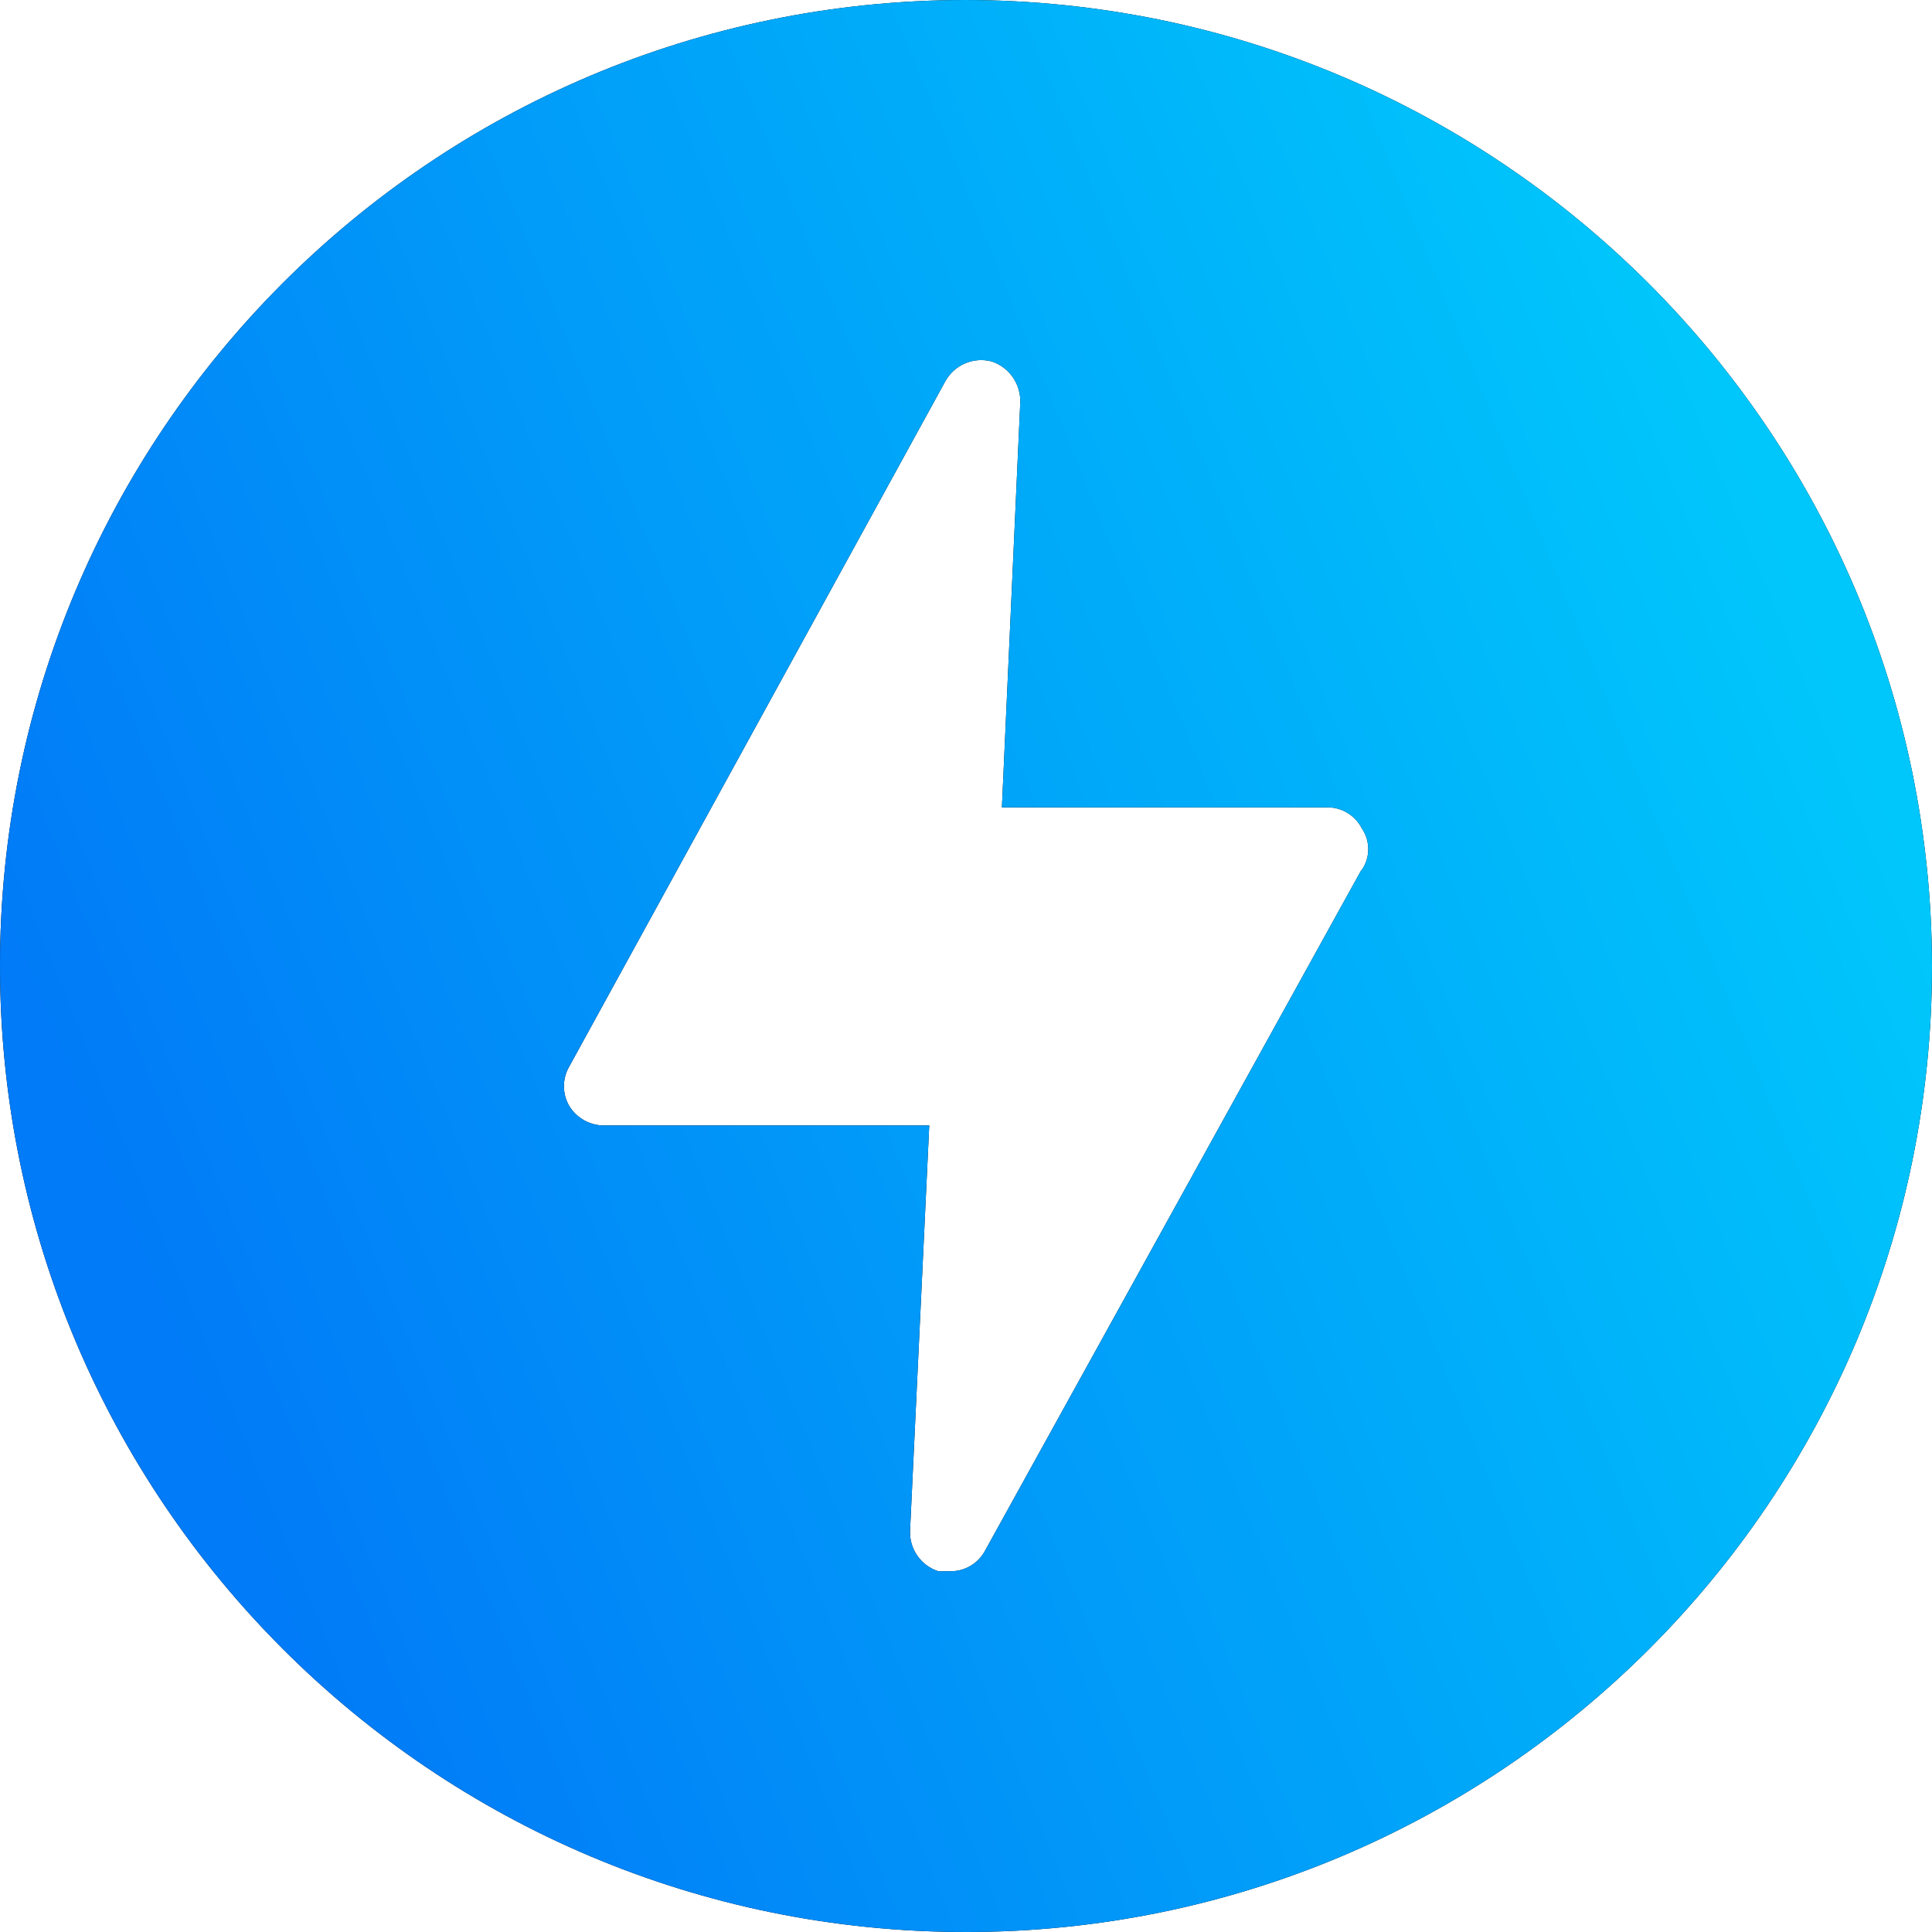
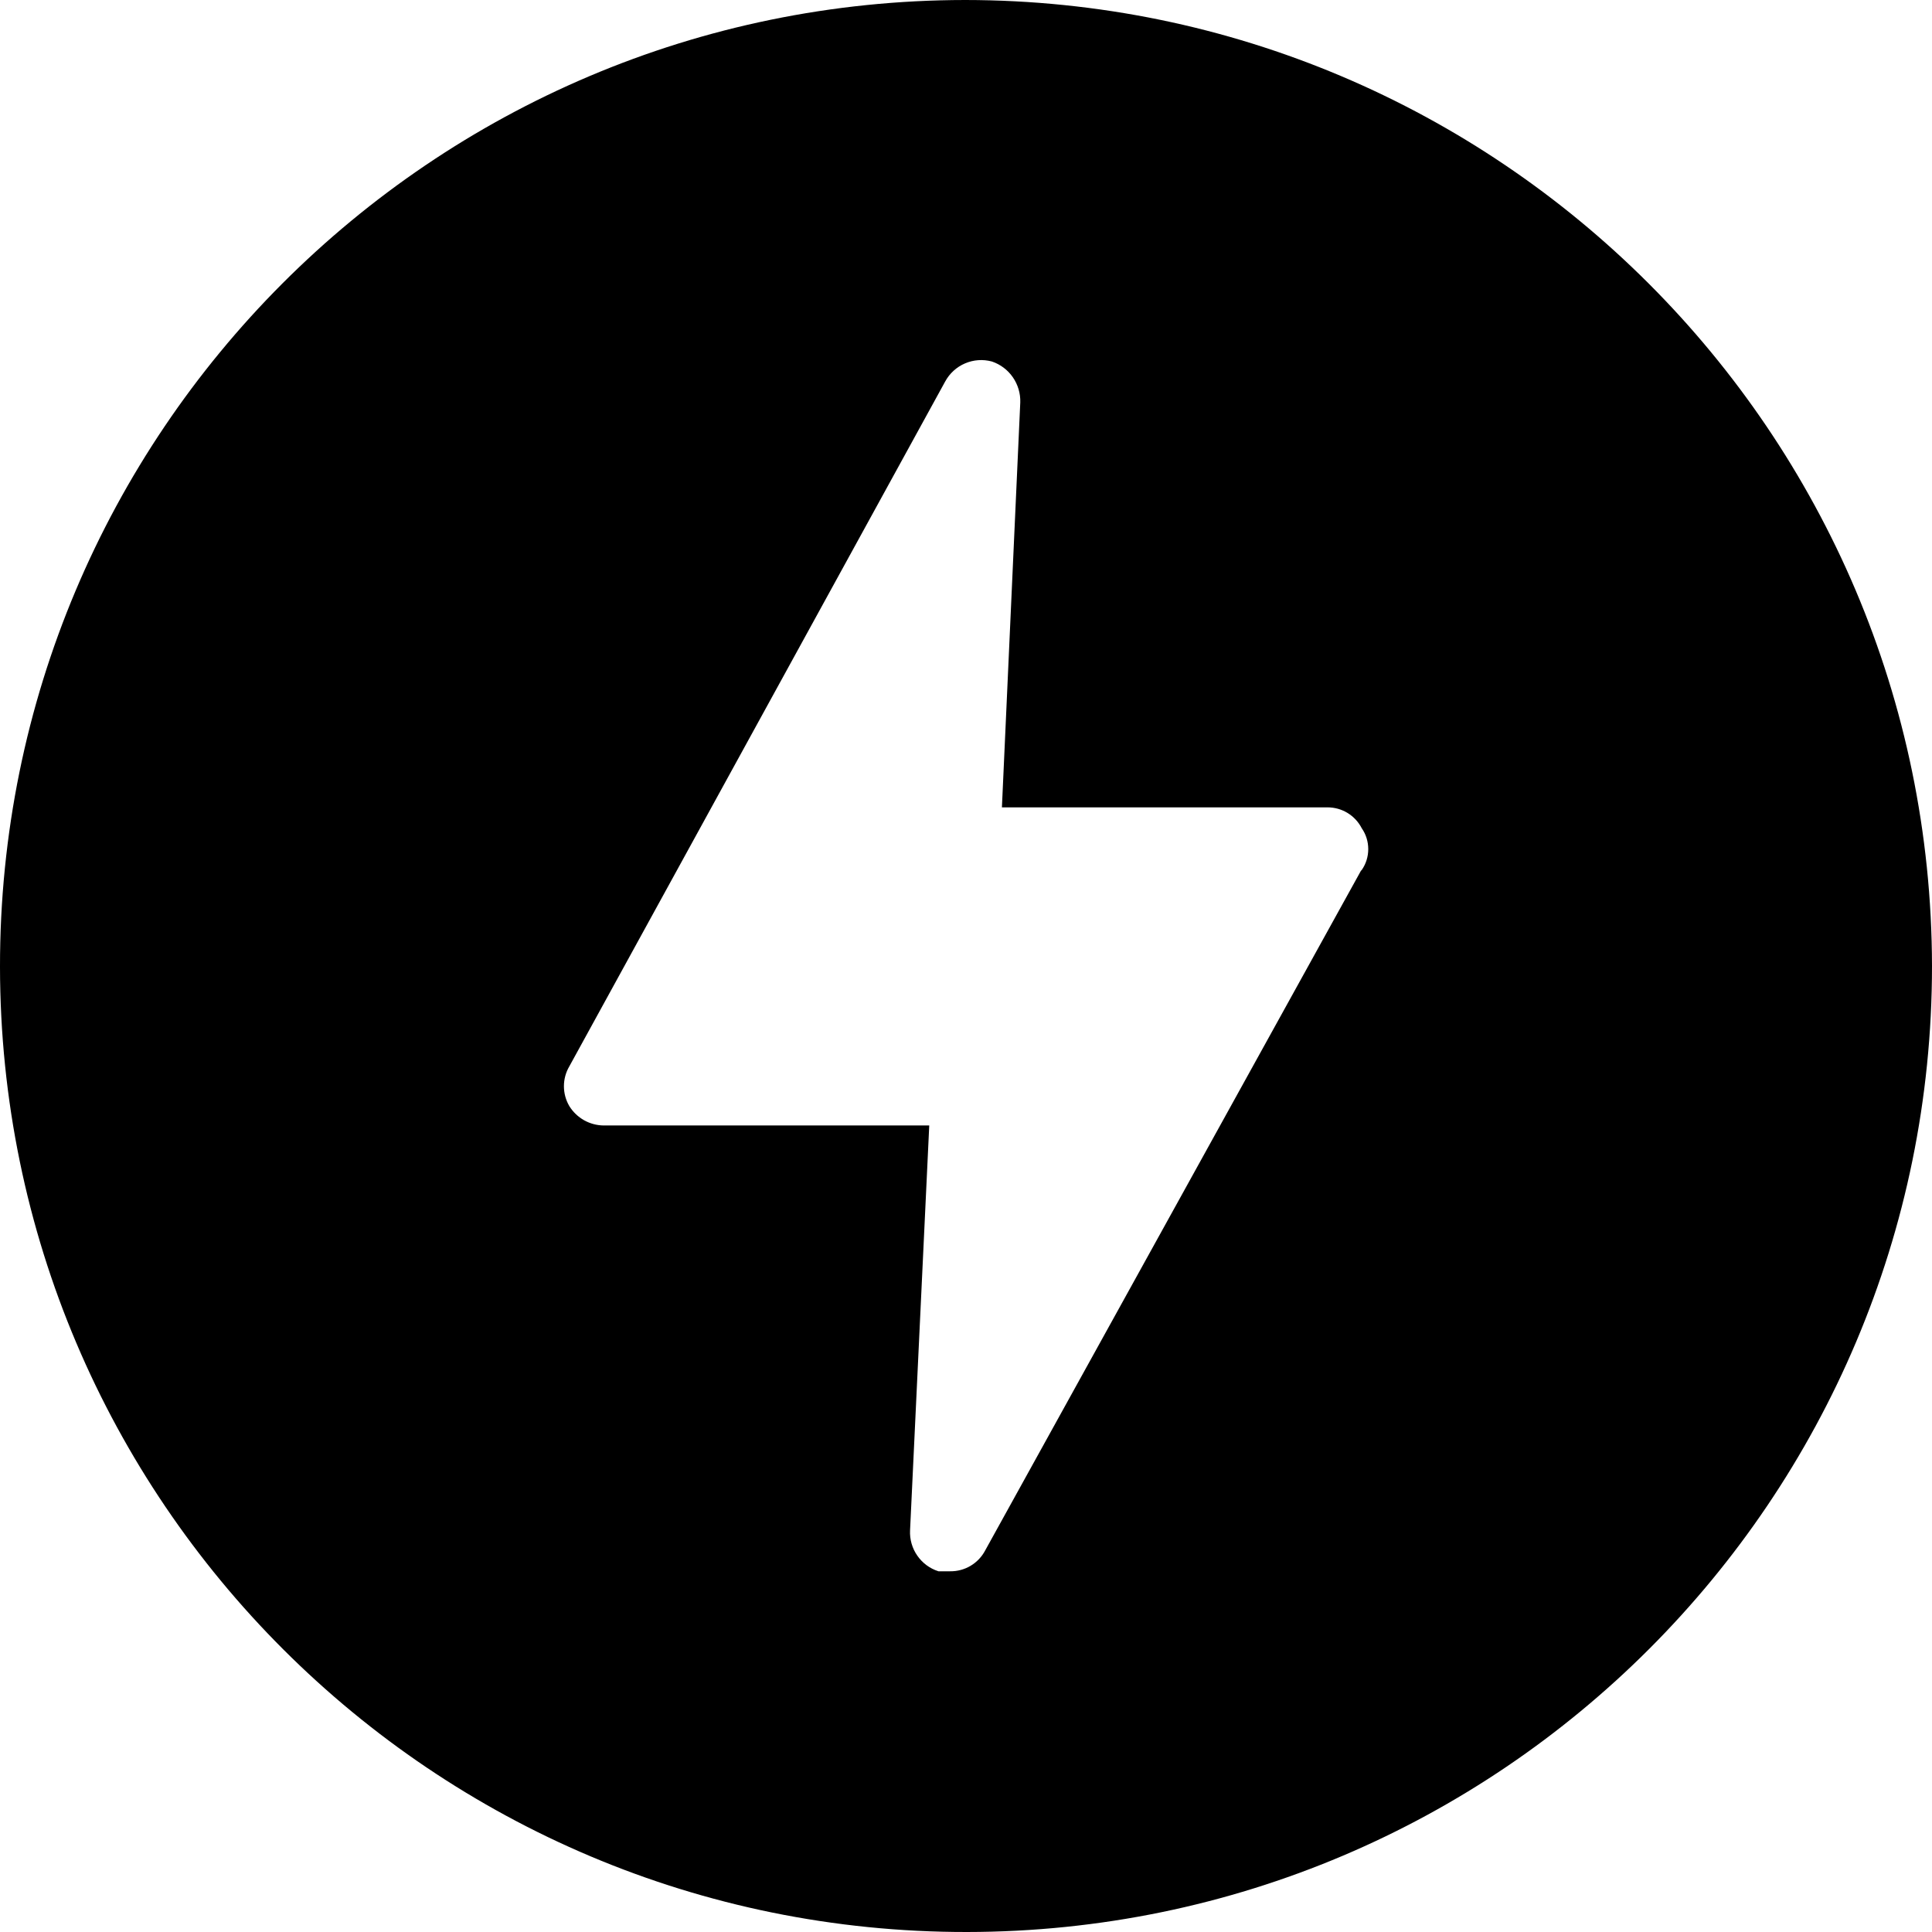
<svg xmlns="http://www.w3.org/2000/svg" width="44" height="44" viewBox="0 0 44 44" fill="none">
  <path d="M21.981 0C9.831 0.011 -0.011 9.869 8.42231e-06 22.019C0.011 34.169 9.869 44.011 22.019 44C34.162 43.989 44 34.143 44 22C43.979 9.851 34.13 0.01 21.981 0ZM31.013 19.813L30.994 19.832L22.437 35.31C22.361 35.455 22.246 35.576 22.105 35.66C21.964 35.744 21.803 35.787 21.639 35.785H21.373C21.177 35.723 21.008 35.598 20.891 35.429C20.774 35.261 20.716 35.059 20.726 34.854L21.163 25.632H13.748C13.591 25.63 13.438 25.589 13.302 25.513C13.166 25.436 13.051 25.327 12.968 25.194C12.886 25.056 12.843 24.899 12.843 24.738C12.843 24.577 12.886 24.42 12.968 24.282L21.525 8.69C21.625 8.505 21.784 8.359 21.978 8.276C22.171 8.193 22.387 8.178 22.59 8.233C22.783 8.298 22.951 8.424 23.067 8.592C23.183 8.76 23.243 8.961 23.236 9.165L22.818 18.387H30.233C30.395 18.387 30.553 18.431 30.69 18.515C30.828 18.599 30.939 18.719 31.013 18.863C31.11 19.002 31.161 19.168 31.161 19.338C31.161 19.508 31.11 19.674 31.013 19.813Z" fill="black" />
-   <path d="M21.981 0C9.831 0.011 -0.011 9.869 8.42231e-06 22.019C0.011 34.169 9.869 44.011 22.019 44C34.162 43.989 44 34.143 44 22C43.979 9.851 34.13 0.01 21.981 0ZM31.013 19.813L30.994 19.832L22.437 35.31C22.361 35.455 22.246 35.576 22.105 35.66C21.964 35.744 21.803 35.787 21.639 35.785H21.373C21.177 35.723 21.008 35.598 20.891 35.429C20.774 35.261 20.716 35.059 20.726 34.854L21.163 25.632H13.748C13.591 25.63 13.438 25.589 13.302 25.513C13.166 25.436 13.051 25.327 12.968 25.194C12.886 25.056 12.843 24.899 12.843 24.738C12.843 24.577 12.886 24.42 12.968 24.282L21.525 8.69C21.625 8.505 21.784 8.359 21.978 8.276C22.171 8.193 22.387 8.178 22.59 8.233C22.783 8.298 22.951 8.424 23.067 8.592C23.183 8.76 23.243 8.961 23.236 9.165L22.818 18.387H30.233C30.395 18.387 30.553 18.431 30.69 18.515C30.828 18.599 30.939 18.719 31.013 18.863C31.11 19.002 31.161 19.168 31.161 19.338C31.161 19.508 31.11 19.674 31.013 19.813Z" fill="url(#paint0_linear_403_7)" />
  <defs>
    <linearGradient id="paint0_linear_403_7" x1="39.372" y1="9.137" x2="1.383" y2="24.525" gradientUnits="userSpaceOnUse">
      <stop stop-color="#00C7FB" />
      <stop offset="1" stop-color="#017BF7" />
    </linearGradient>
  </defs>
</svg>